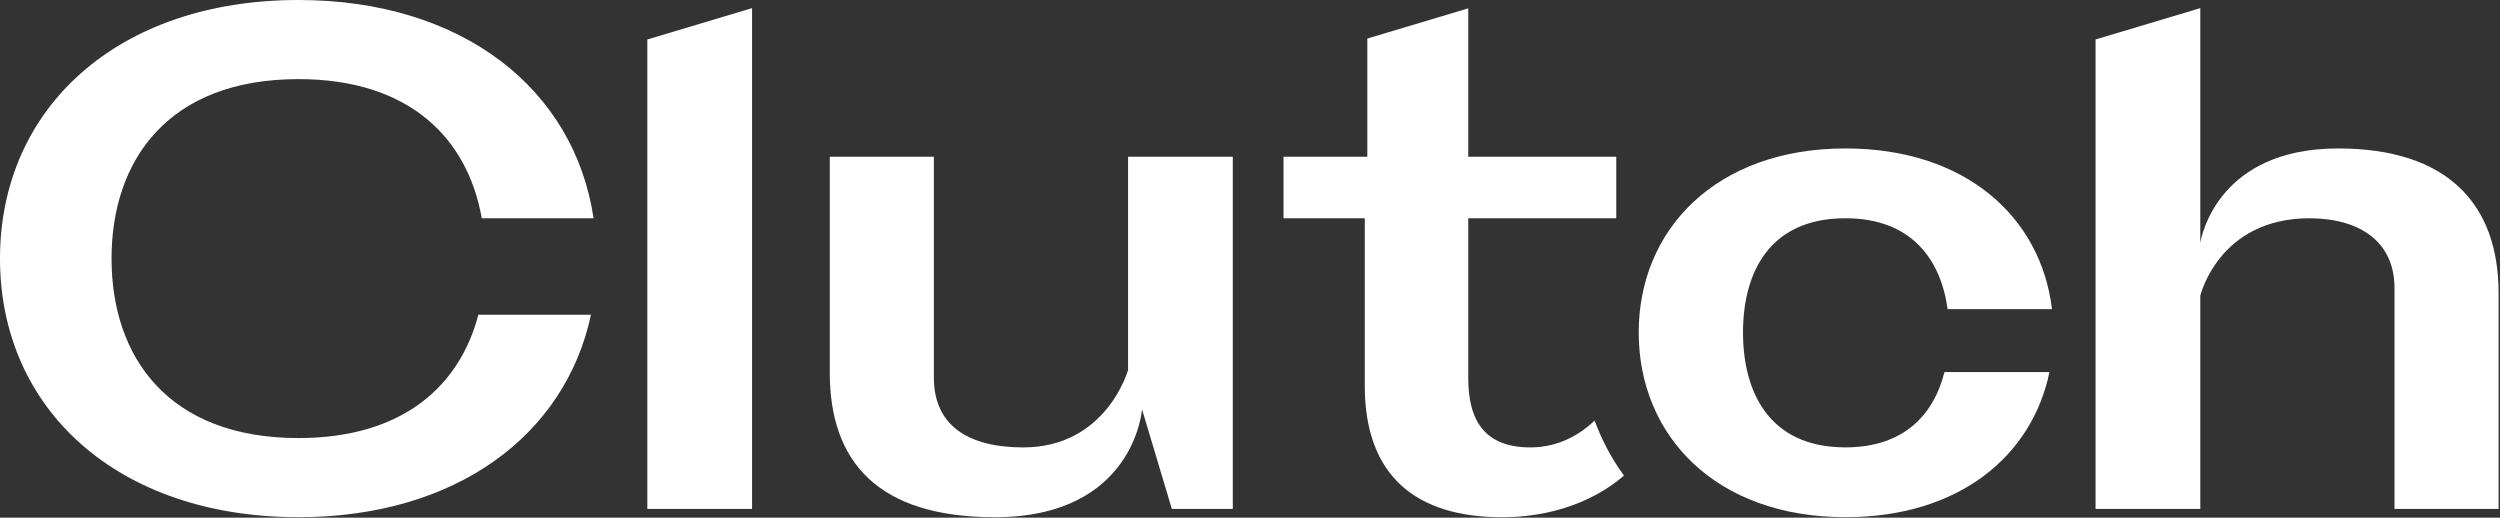
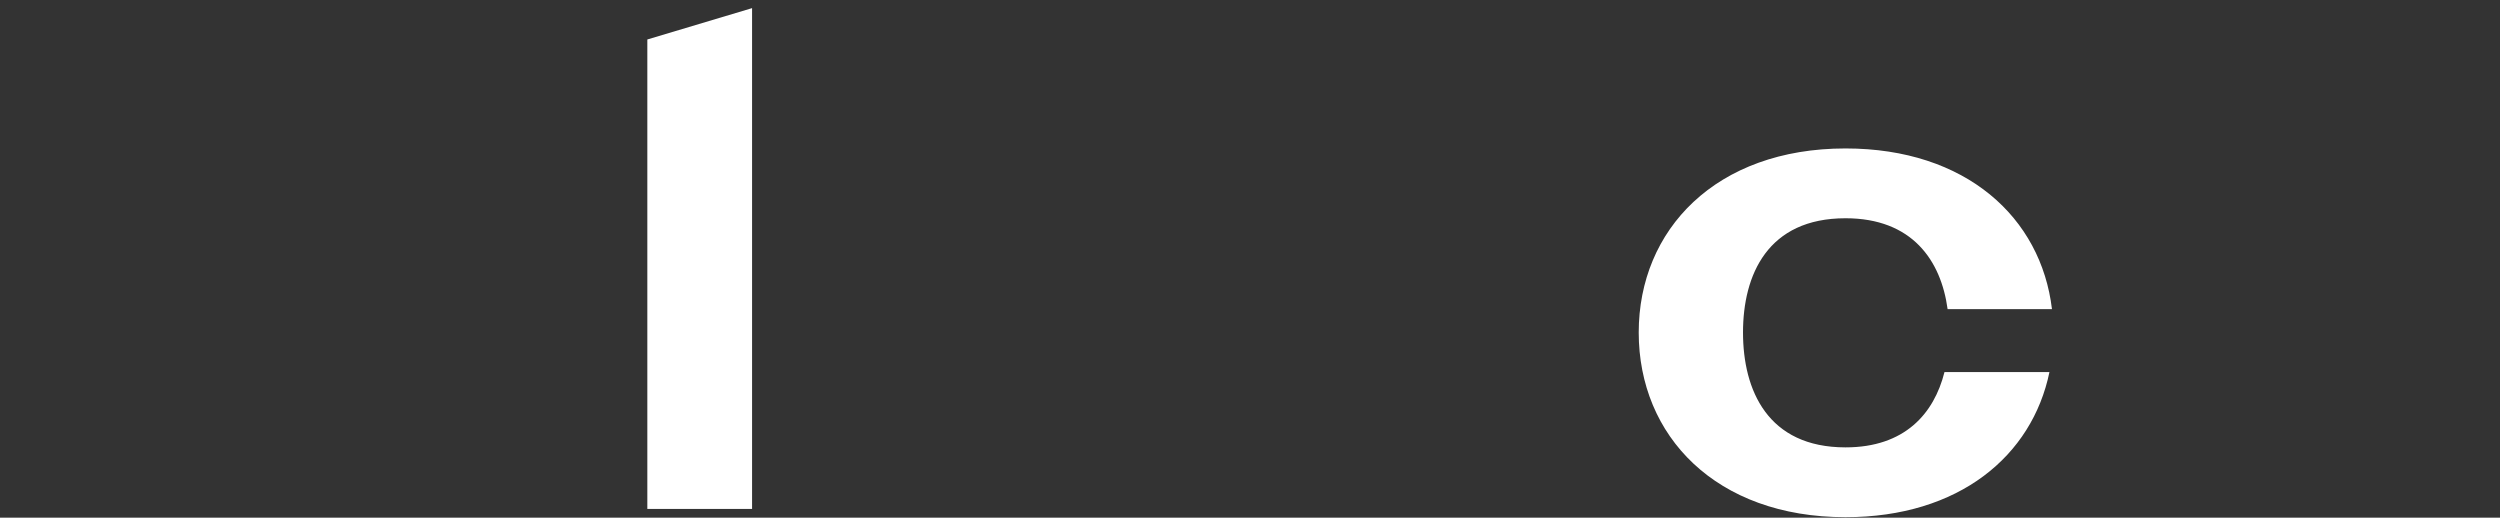
<svg xmlns="http://www.w3.org/2000/svg" fill="none" viewBox="0 0 1188 246" height="246" width="1188">
  <rect x="0" y="0" width="1188" height="246" fill="#333333" stroke="none" />
-   <path fill="#ffffff" d="M443.77 179.435C443.77 201.752 459.458 212.608 486.295 212.608C525.81 212.608 536.064 175.81 536.064 175.81V74.477H585.826V241.855H556.866L542.693 194.509C542.693 194.509 539.082 245.78 472.73 245.78C417.227 245.78 394.309 219.538 394.309 177.018V74.477H443.77V179.435Z" />
-   <path fill="#ffffff" d="M757.758 199.886C751.141 206.129 741.022 212.606 727.261 212.606C705.85 212.606 697.712 200.236 697.712 179.733V103.729H768.05V74.475H697.712V3.959L649.753 18.316V74.475H609.938V103.729H648.544V183.346C648.544 226.478 673.278 245.778 713.688 245.778C744.541 245.778 763.419 233.188 771.705 225.994C765.909 218.082 761.266 209.318 757.758 199.886Z" />
-   <path fill="#ffffff" d="M357.383 3.863L307.613 18.762V241.855H357.383V3.863Z" />
-   <path fill="#ffffff" d="M1111.02 70.546C1054.62 70.546 1046.18 111.563 1045.58 115.482V3.863L995.812 18.76V241.85H1045.58V140.516C1045.58 140.516 1054.33 103.725 1097.45 103.725C1120.97 103.725 1137.87 114.58 1137.87 136.898V241.85H1187.33V139.314C1187.33 96.789 1162.9 70.546 1111.02 70.546Z" />
-   <path fill="#ffffff" d="M227.31 149.568C218.466 183.434 191.377 208.168 141.81 208.168C79.93 208.168 53.006 169.648 53.006 122.884C53.006 76.109 79.93 37.594 141.81 37.594C194.977 37.594 222.28 66.051 228.94 103.719H282.063C272.919 42.391 219.84 0 141.81 0C55.864 0 0 51.35 0 122.884C0 194.412 55.864 245.769 141.81 245.769C216.632 245.769 268.608 206.831 280.825 149.568H227.31Z" />
+   <path fill="#ffffff" d="M357.383 3.863L307.613 18.762V241.855H357.383Z" />
  <path fill="#ffffff" d="M924.019 176.8C919.033 196.616 905.099 212.592 876.98 212.592C840.029 212.592 828.278 185.448 828.278 158.003C828.278 130.552 840.029 103.715 876.98 103.715C908.656 103.715 922.35 123.751 925.503 146.896H975.094C969.924 103.433 934.346 70.542 876.98 70.542C815.387 70.542 778.719 109.142 778.719 158.003C778.719 207.158 815.387 245.765 876.98 245.765C930.961 245.765 965.673 216.646 973.897 176.8H924.019Z" />
</svg>